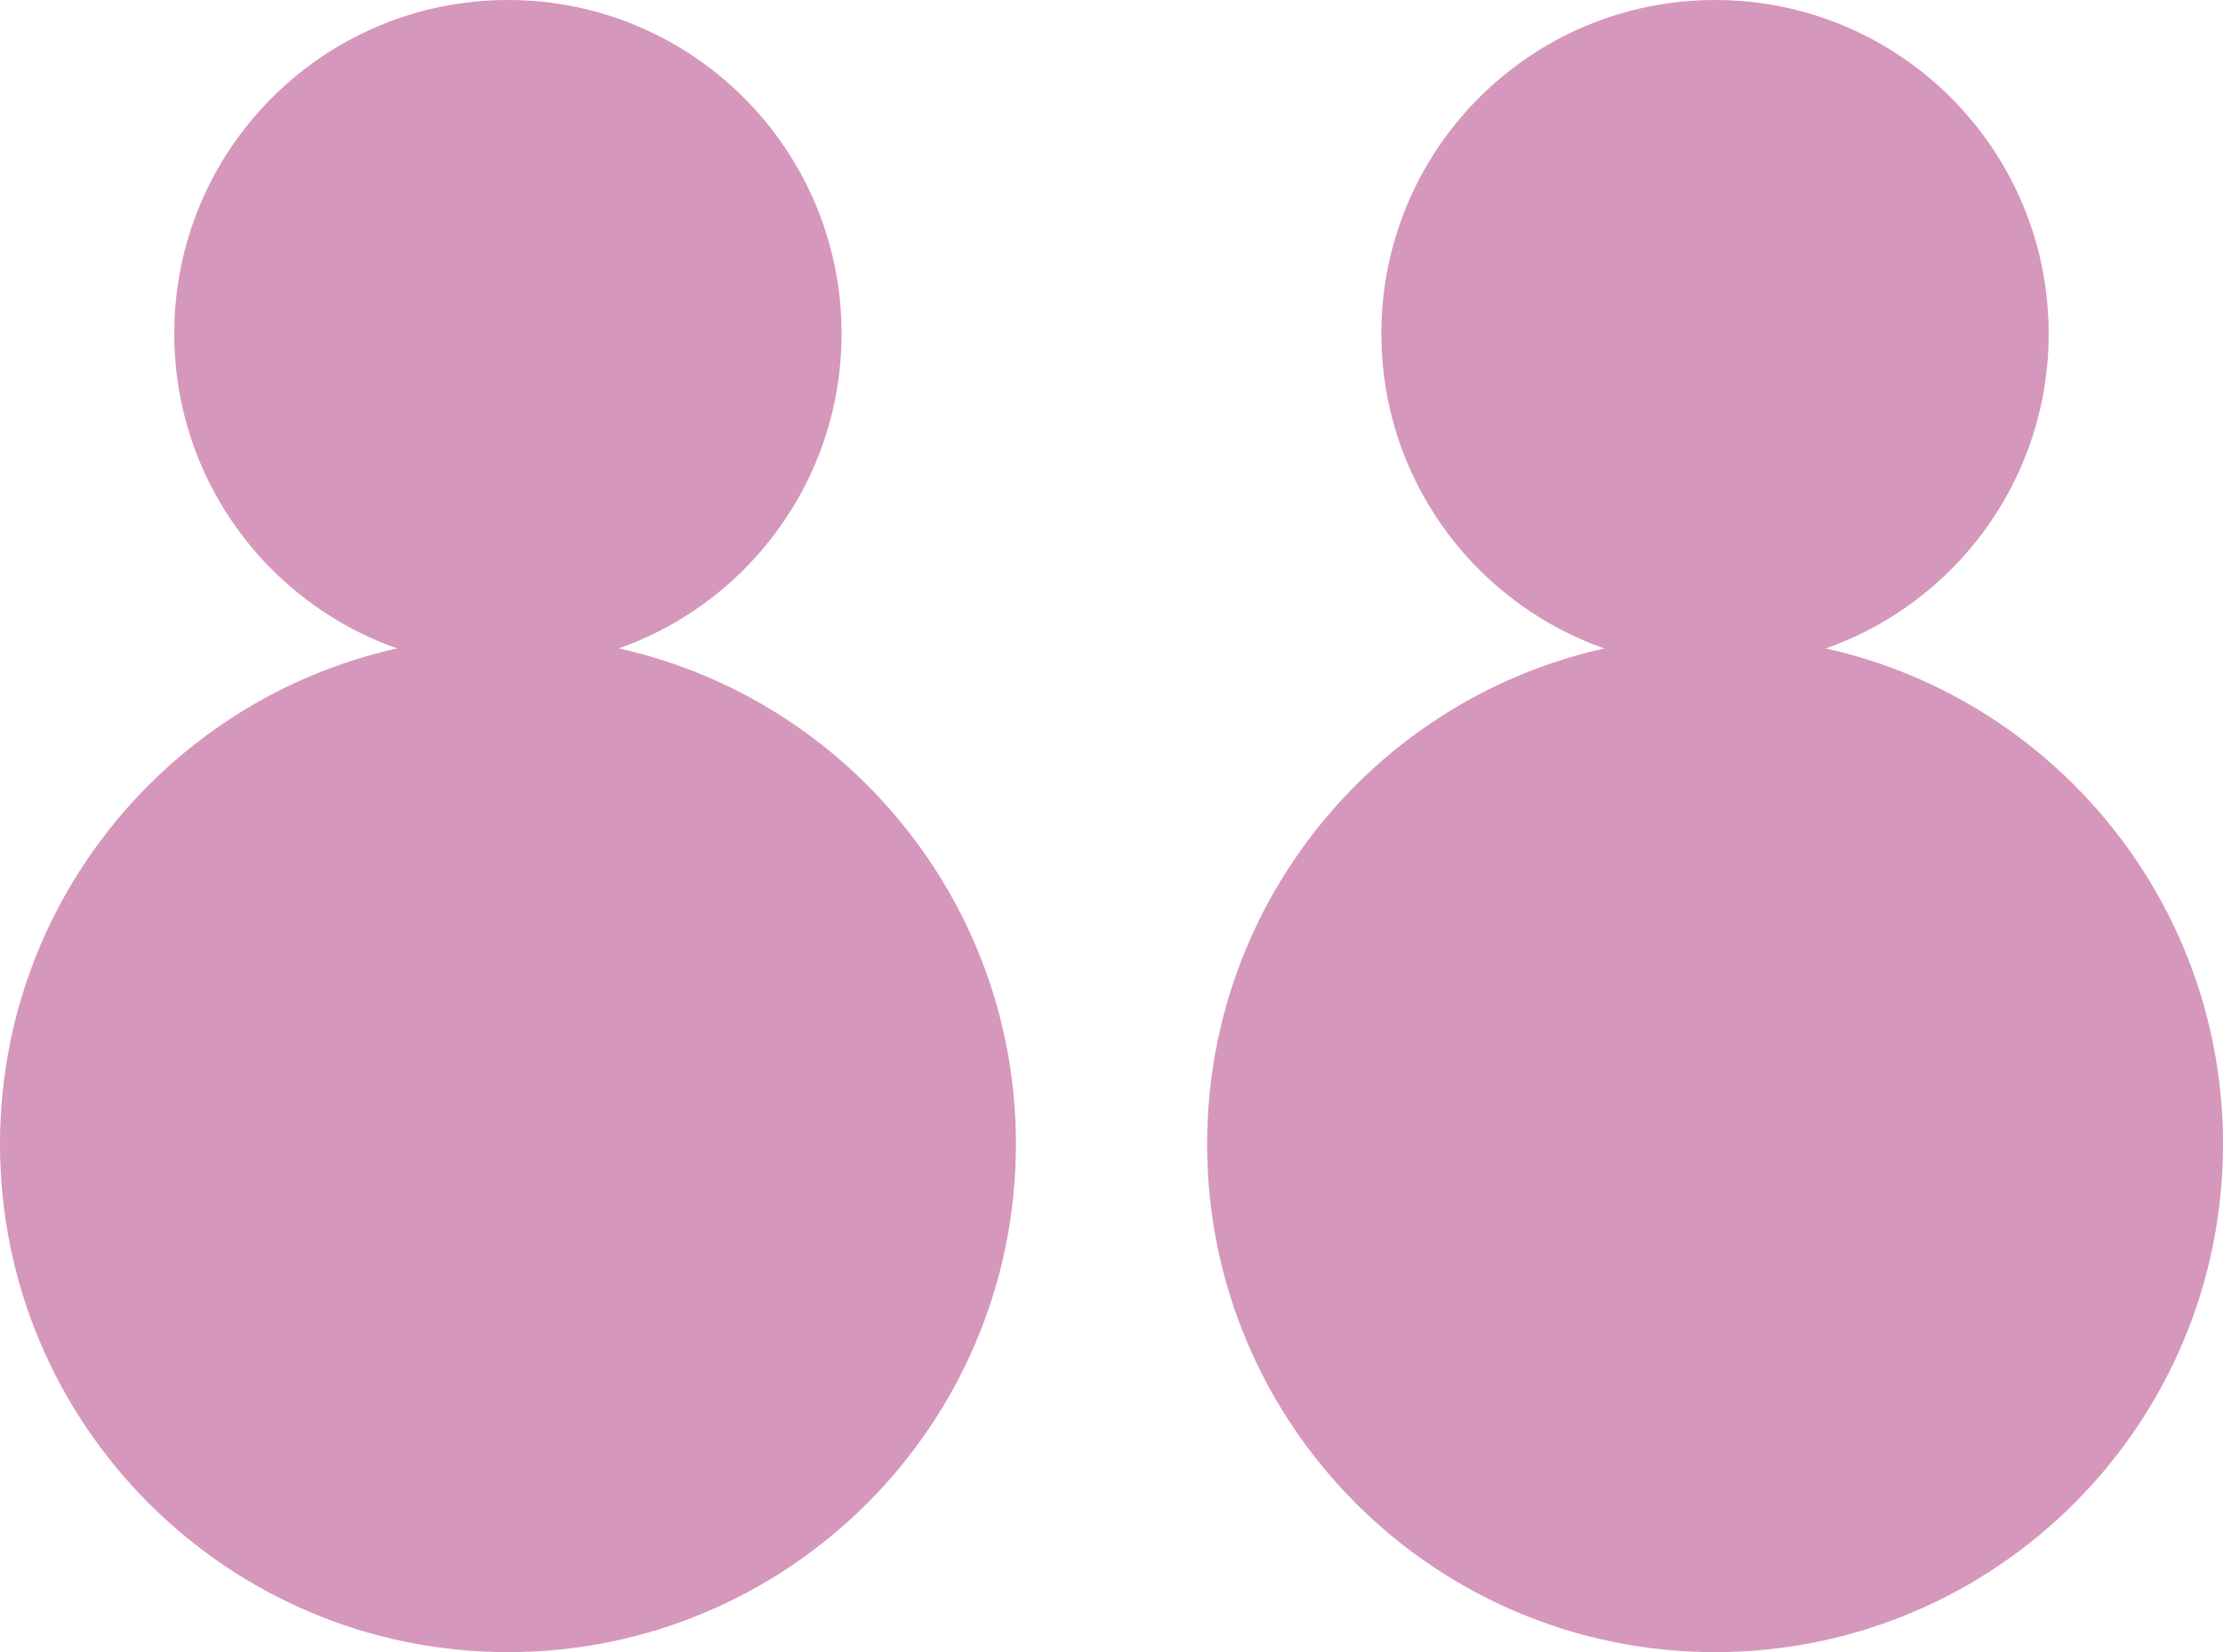
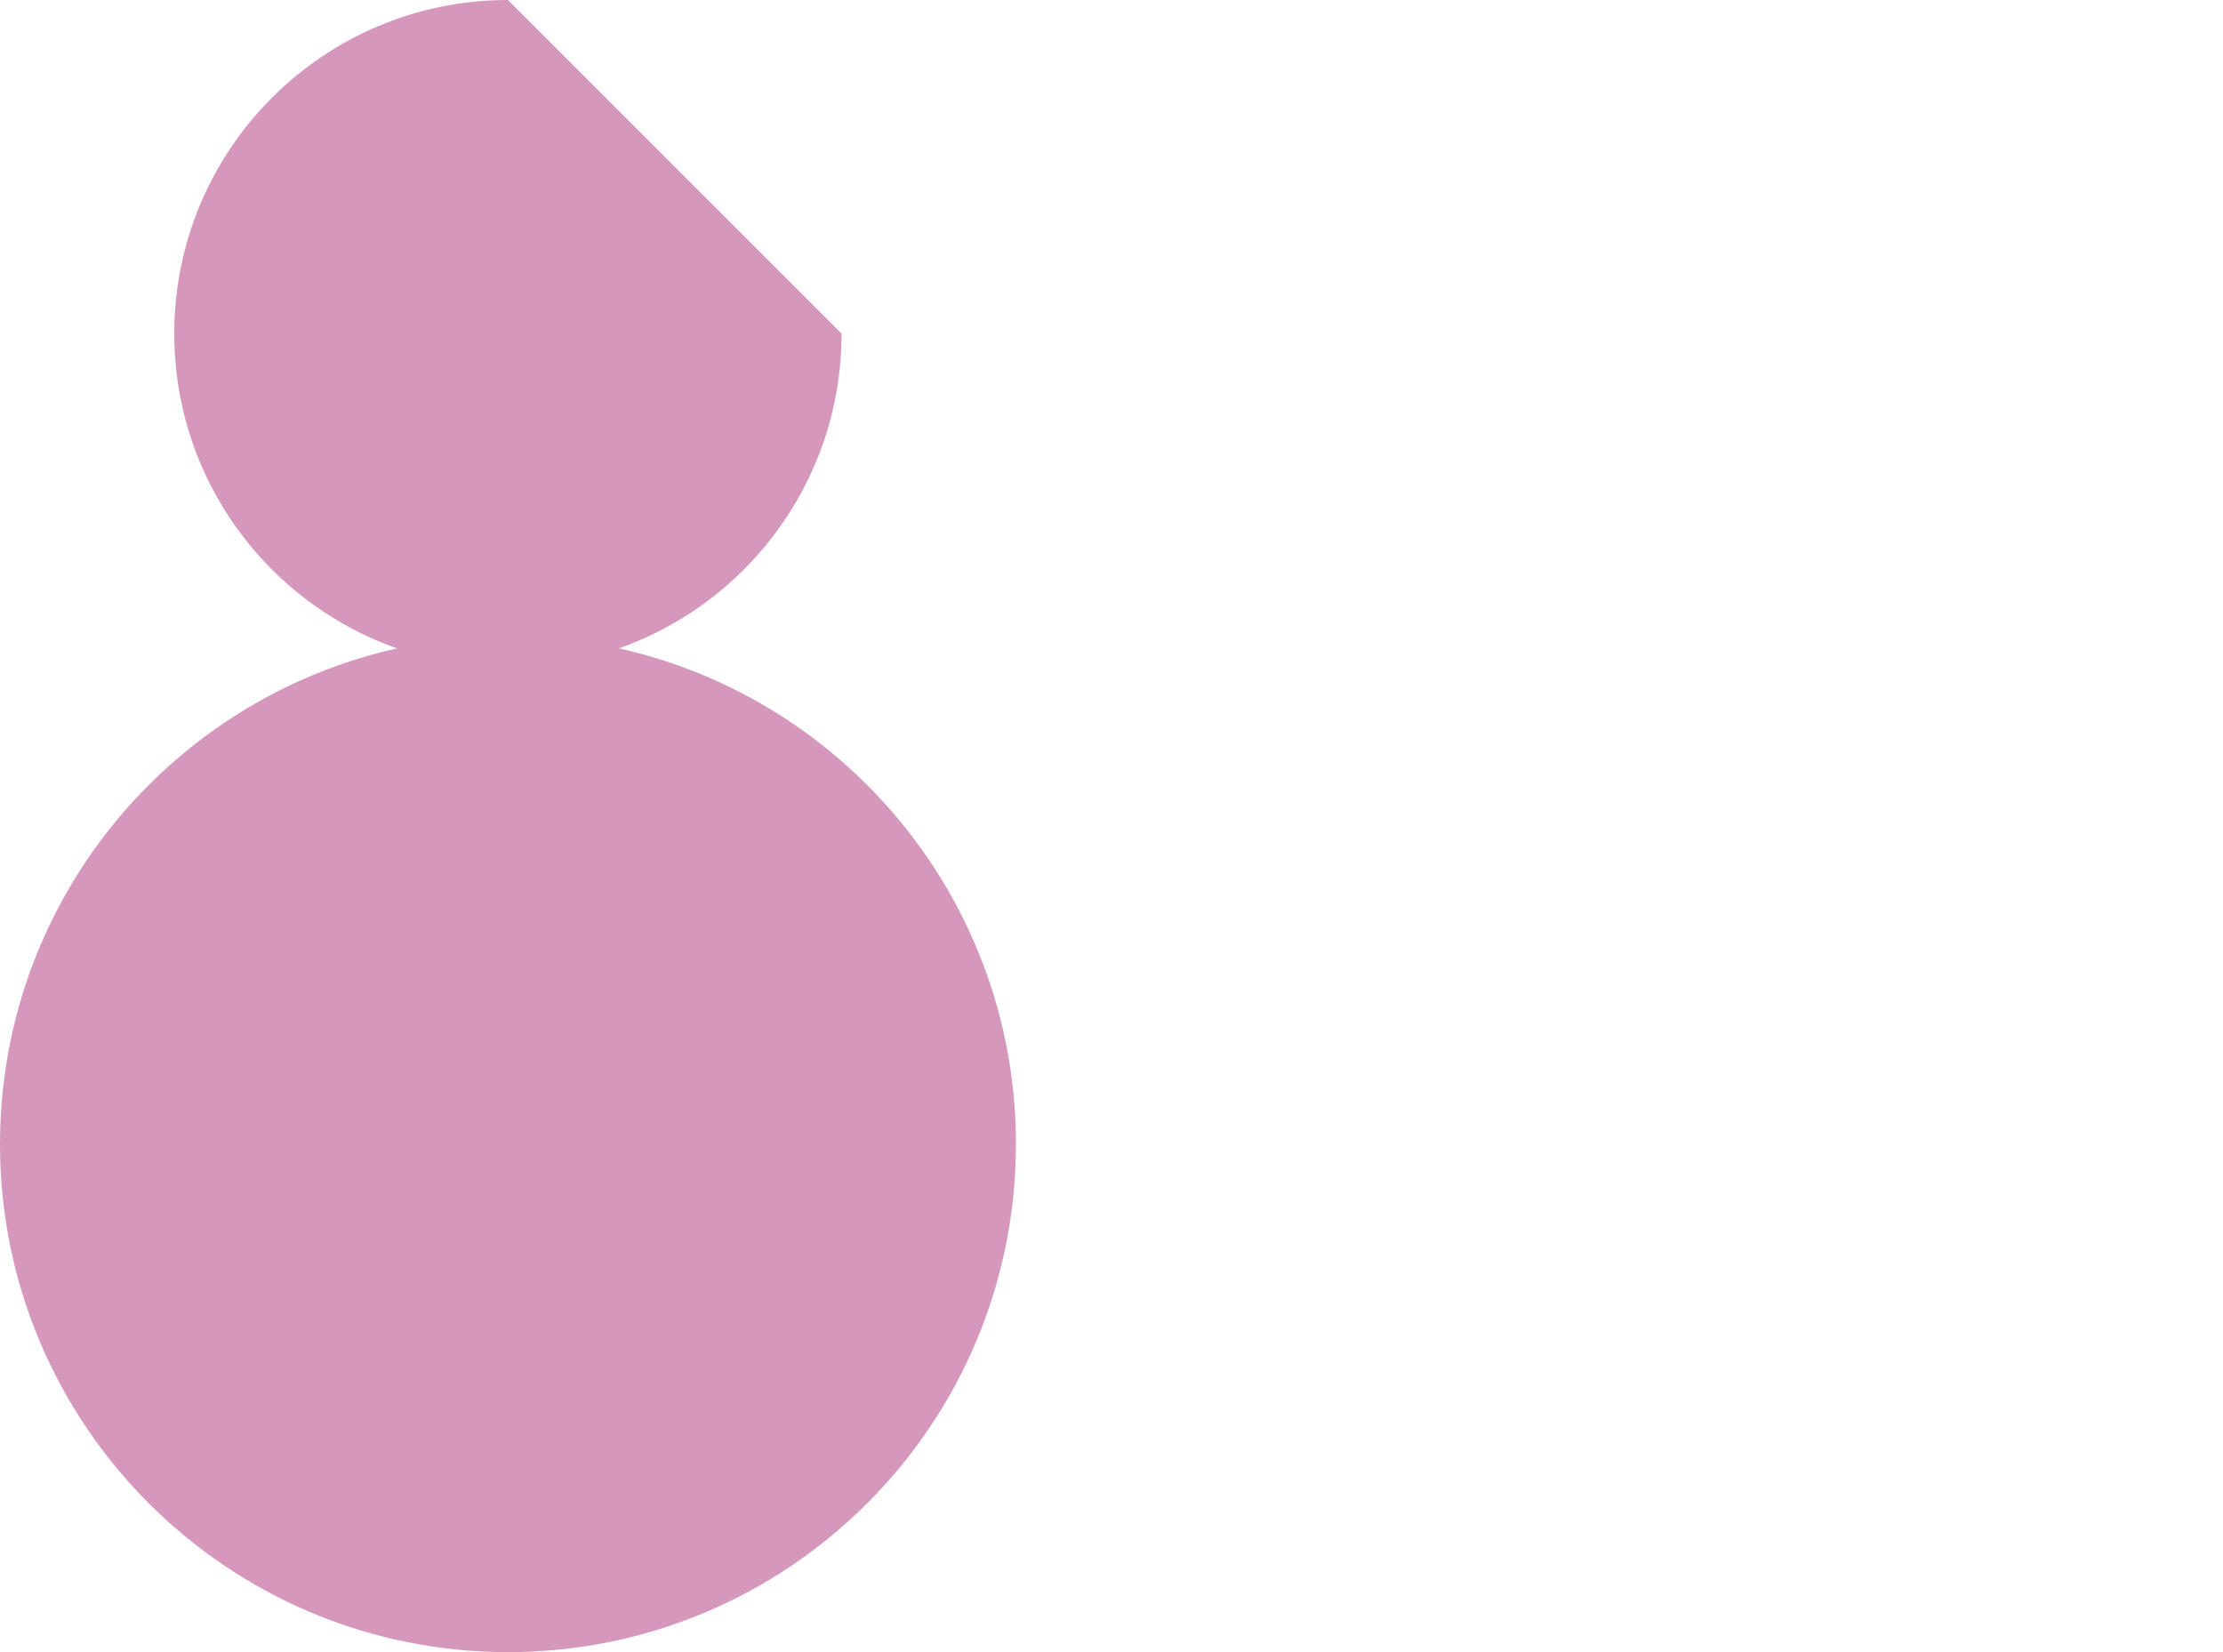
<svg xmlns="http://www.w3.org/2000/svg" id="Layer_1" viewBox="0 0 347.86 258.54">
  <defs>
    <style>.cls-1{clip-path:url(#clippath);}.cls-2{fill:#d697bc;}.cls-2,.cls-3{stroke-width:0px;}.cls-3{fill:none;}.cls-4{clip-path:url(#clippath-1);}</style>
    <clipPath id="clippath">
      <rect class="cls-3" x="0" y="0" width="158.97" height="258.54" />
    </clipPath>
    <clipPath id="clippath-1">
-       <rect class="cls-3" x="188.89" y="0" width="158.97" height="258.54" />
-     </clipPath>
+       </clipPath>
  </defs>
  <g class="cls-1">
    <g id="Group_1052">
-       <path id="Path_4821" class="cls-2" d="M131.69,52.21c0,28.84-23.37,52.21-52.21,52.21-28.84,0-52.21-23.37-52.21-52.21C27.27,23.38,50.64,0,79.48,0c0,0,0,0,0,0C108.32,0,131.69,23.37,131.69,52.21h0" />
+       <path id="Path_4821" class="cls-2" d="M131.69,52.21c0,28.84-23.37,52.21-52.21,52.21-28.84,0-52.21-23.37-52.21-52.21C27.27,23.38,50.64,0,79.48,0c0,0,0,0,0,0h0" />
      <path id="Path_4822" class="cls-2" d="M158.97,179.07c0,43.9-35.59,79.48-79.49,79.48C35.58,258.54,0,222.95,0,179.05c0-43.9,35.59-79.48,79.49-79.48s79.49,35.59,79.49,79.49h0" />
    </g>
  </g>
  <g class="cls-4">
    <g id="Group_1052-2">
      <path id="Path_4821-2" class="cls-2" d="M320.58,52.21c0,28.84-23.37,52.21-52.21,52.21-28.84,0-52.21-23.37-52.21-52.21C216.15,23.38,239.53,0,268.37,0c0,0,0,0,0,0C297.21,0,320.58,23.37,320.58,52.21h0" />
      <path id="Path_4822-2" class="cls-2" d="M347.86,179.07c0,43.9-35.59,79.48-79.49,79.48-43.9,0-79.48-35.59-79.48-79.49,0-43.9,35.59-79.48,79.49-79.48s79.49,35.59,79.49,79.49h0" />
    </g>
  </g>
</svg>